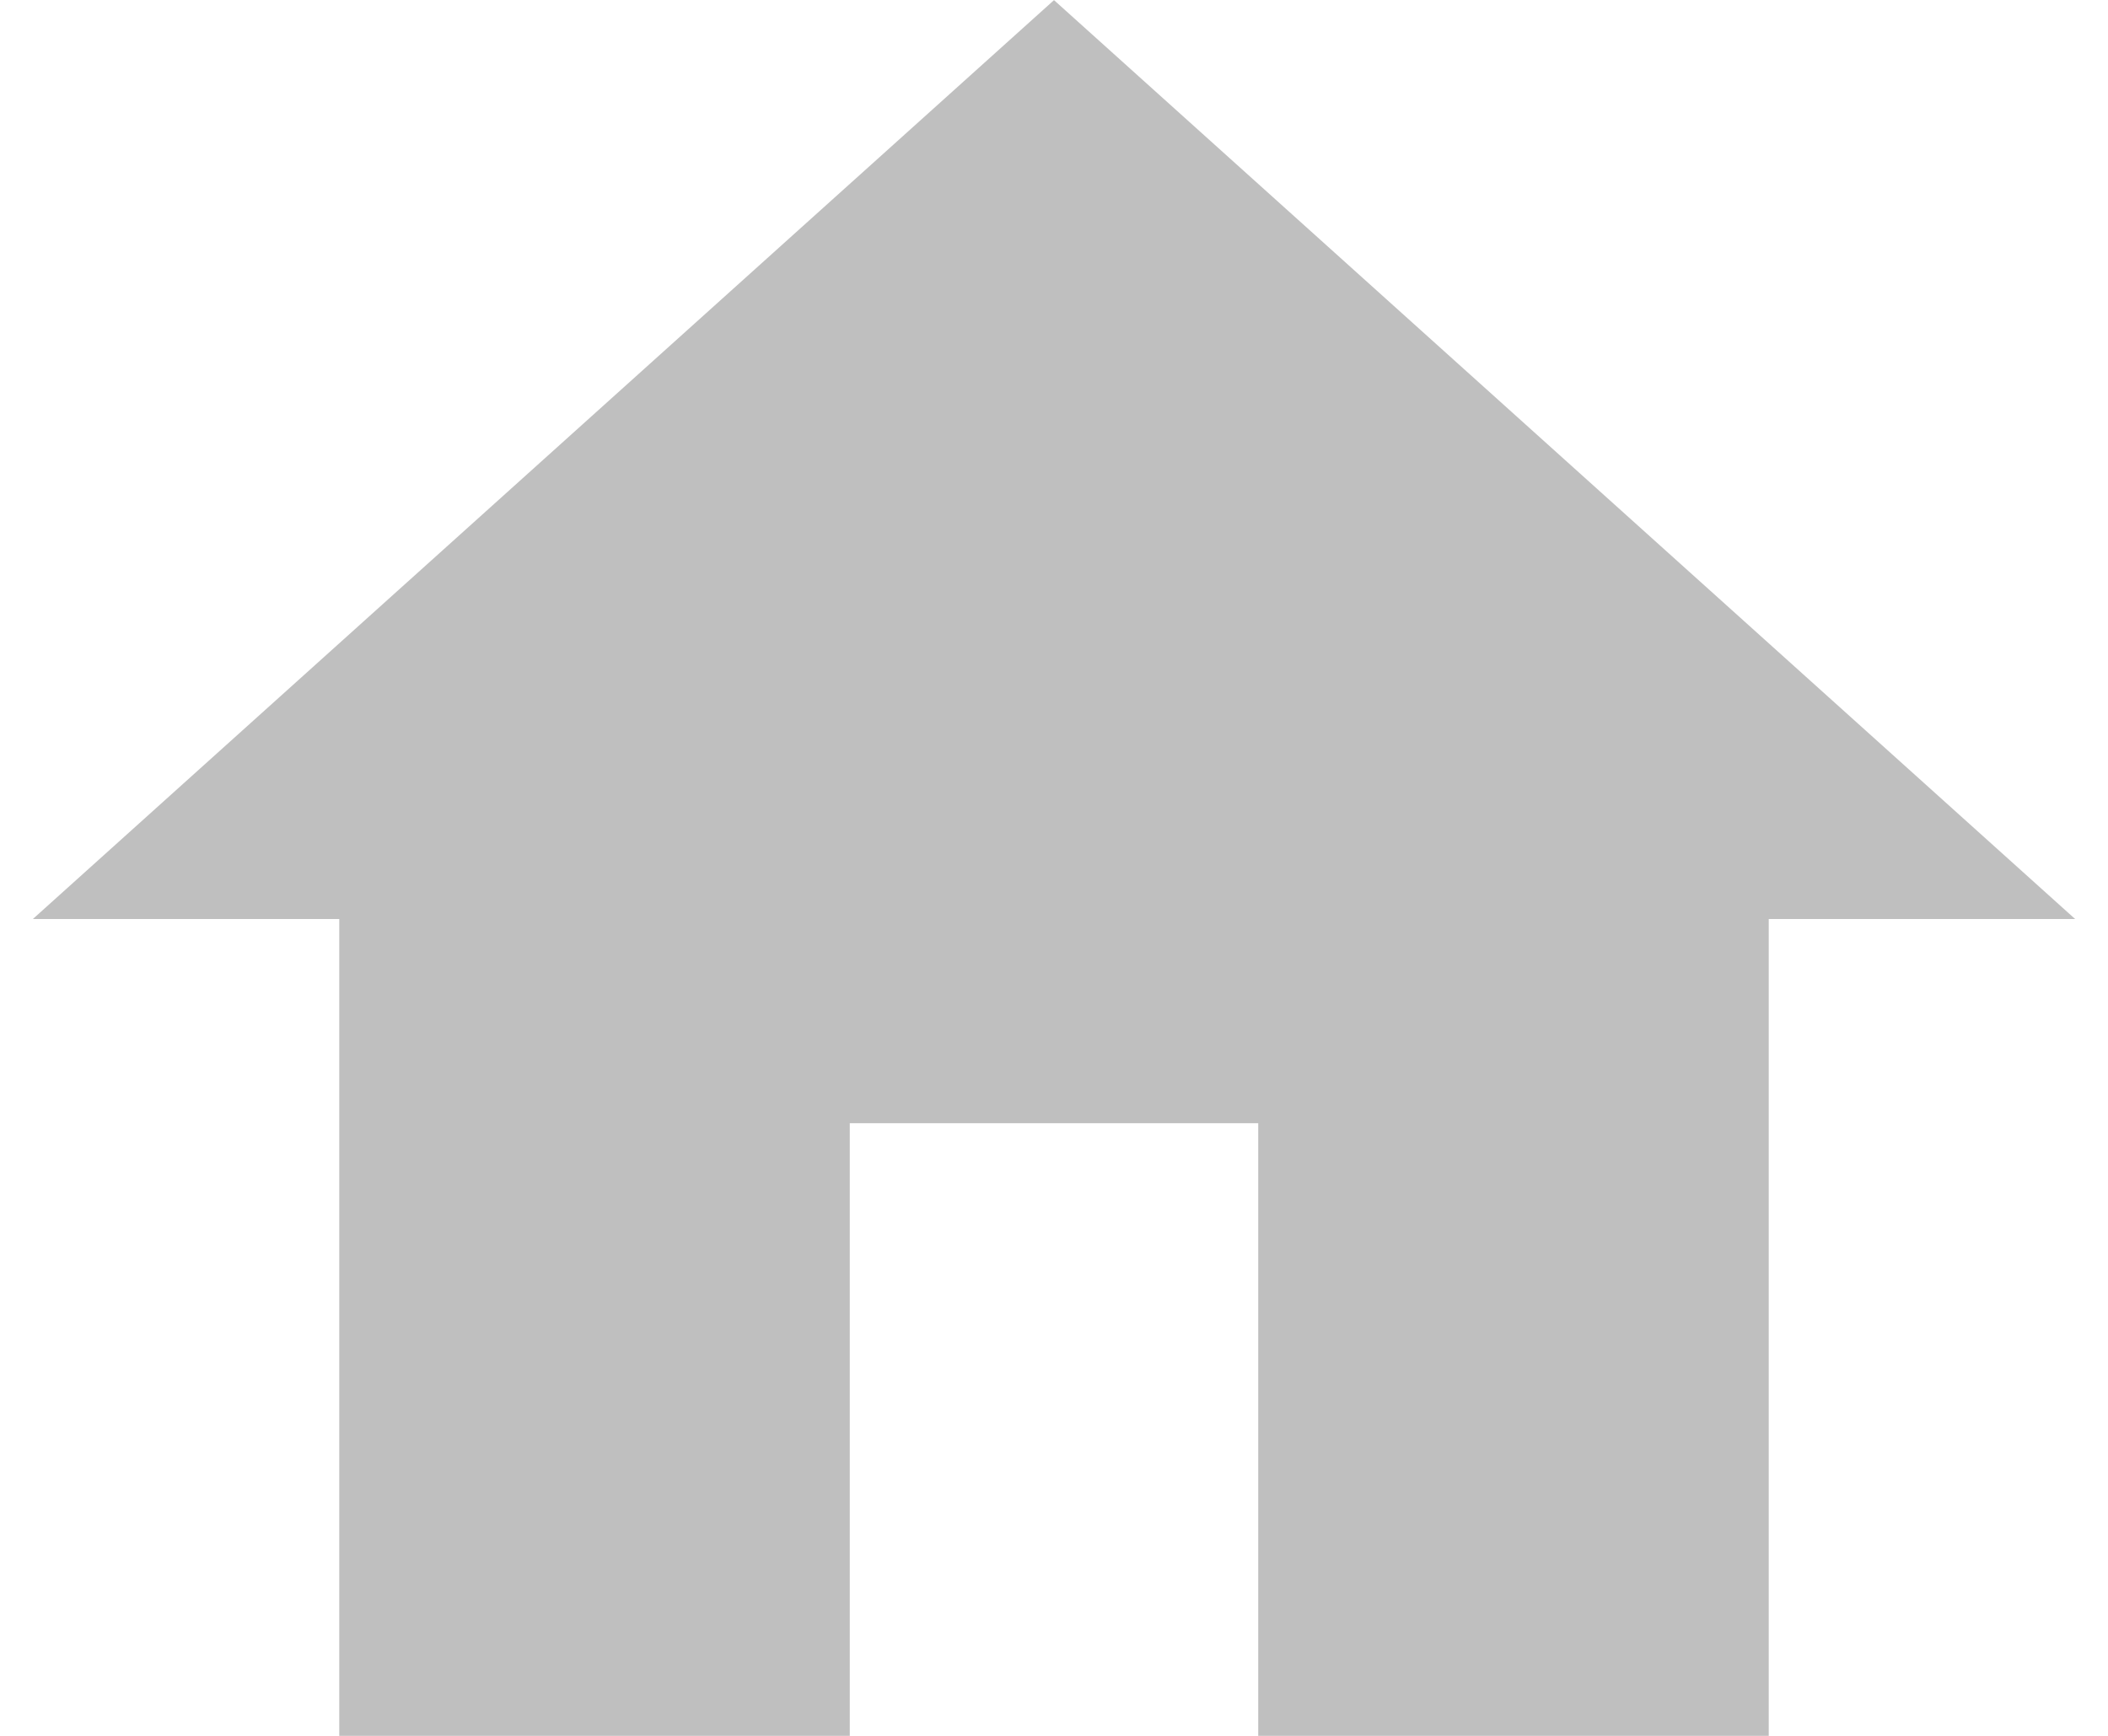
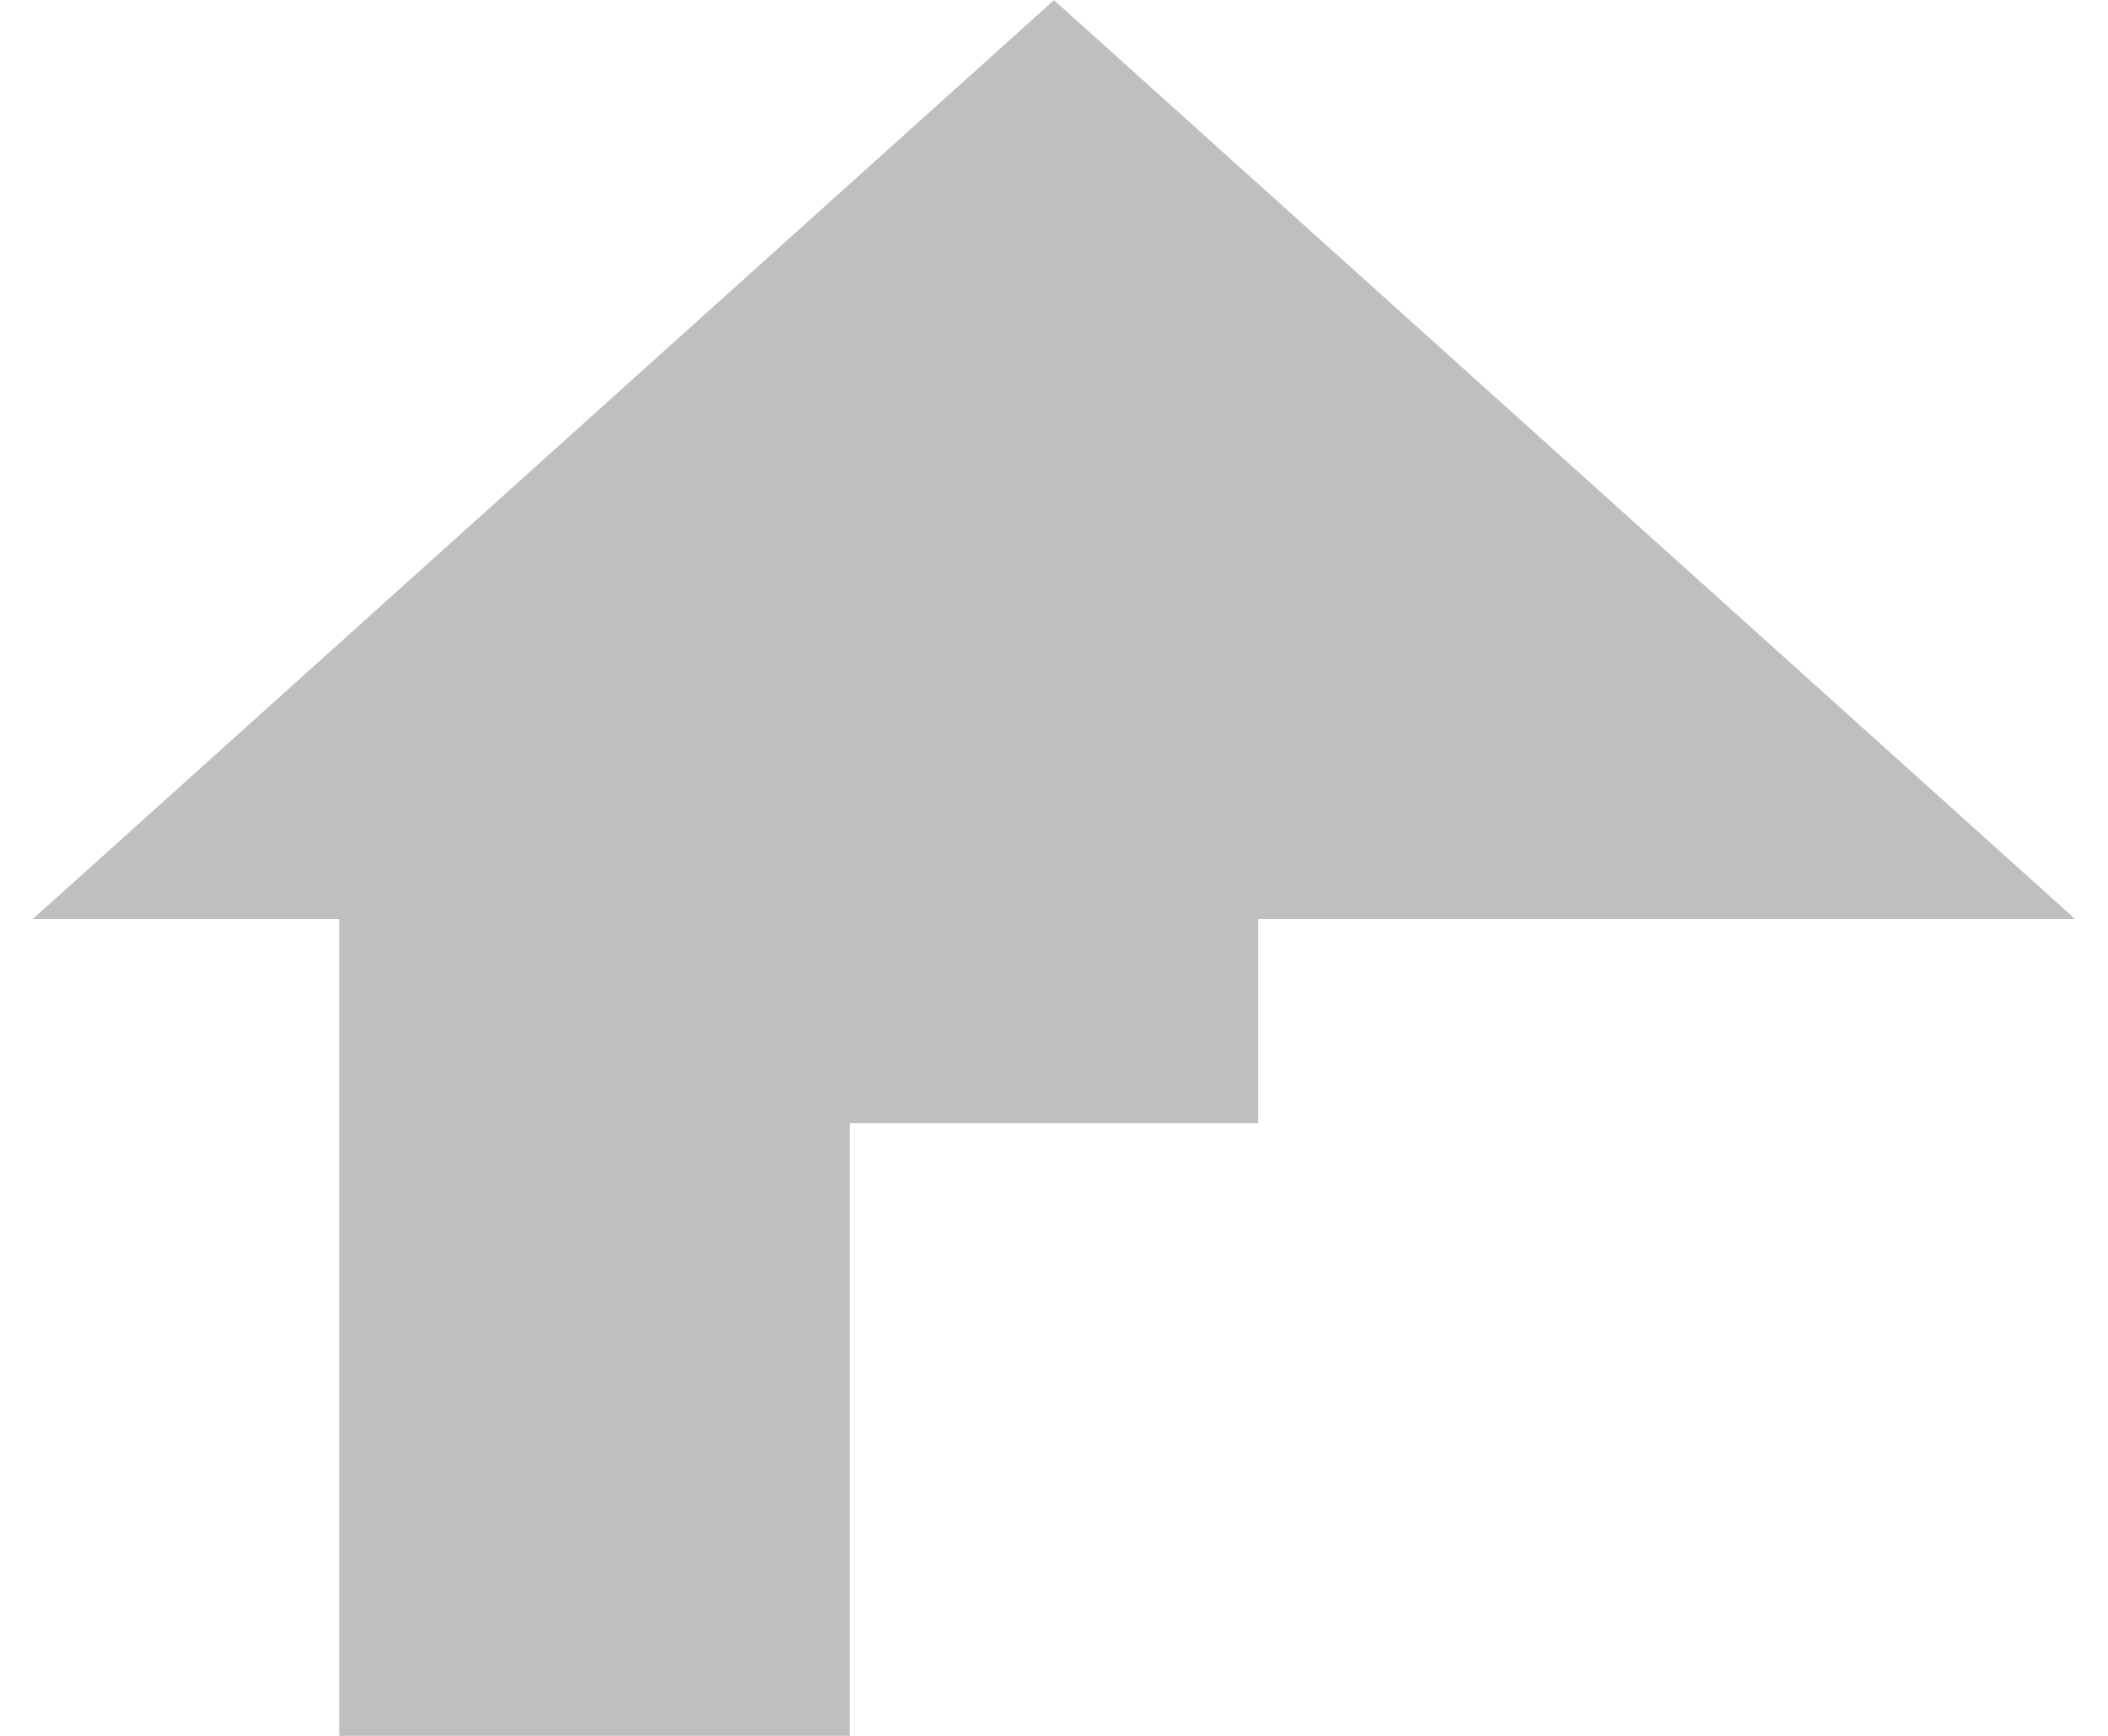
<svg xmlns="http://www.w3.org/2000/svg" width="17" height="14" viewBox="0 0 17 14" fill="none">
-   <path d="M6.853 14V9.059H10.147V14H14.264V7.412H16.735L8.5 0.001L0.265 7.412H2.736V14H6.853V14Z" fill="#BFBFBF" />
+   <path d="M6.853 14V9.059H10.147V14V7.412H16.735L8.5 0.001L0.265 7.412H2.736V14H6.853V14Z" fill="#BFBFBF" />
</svg>